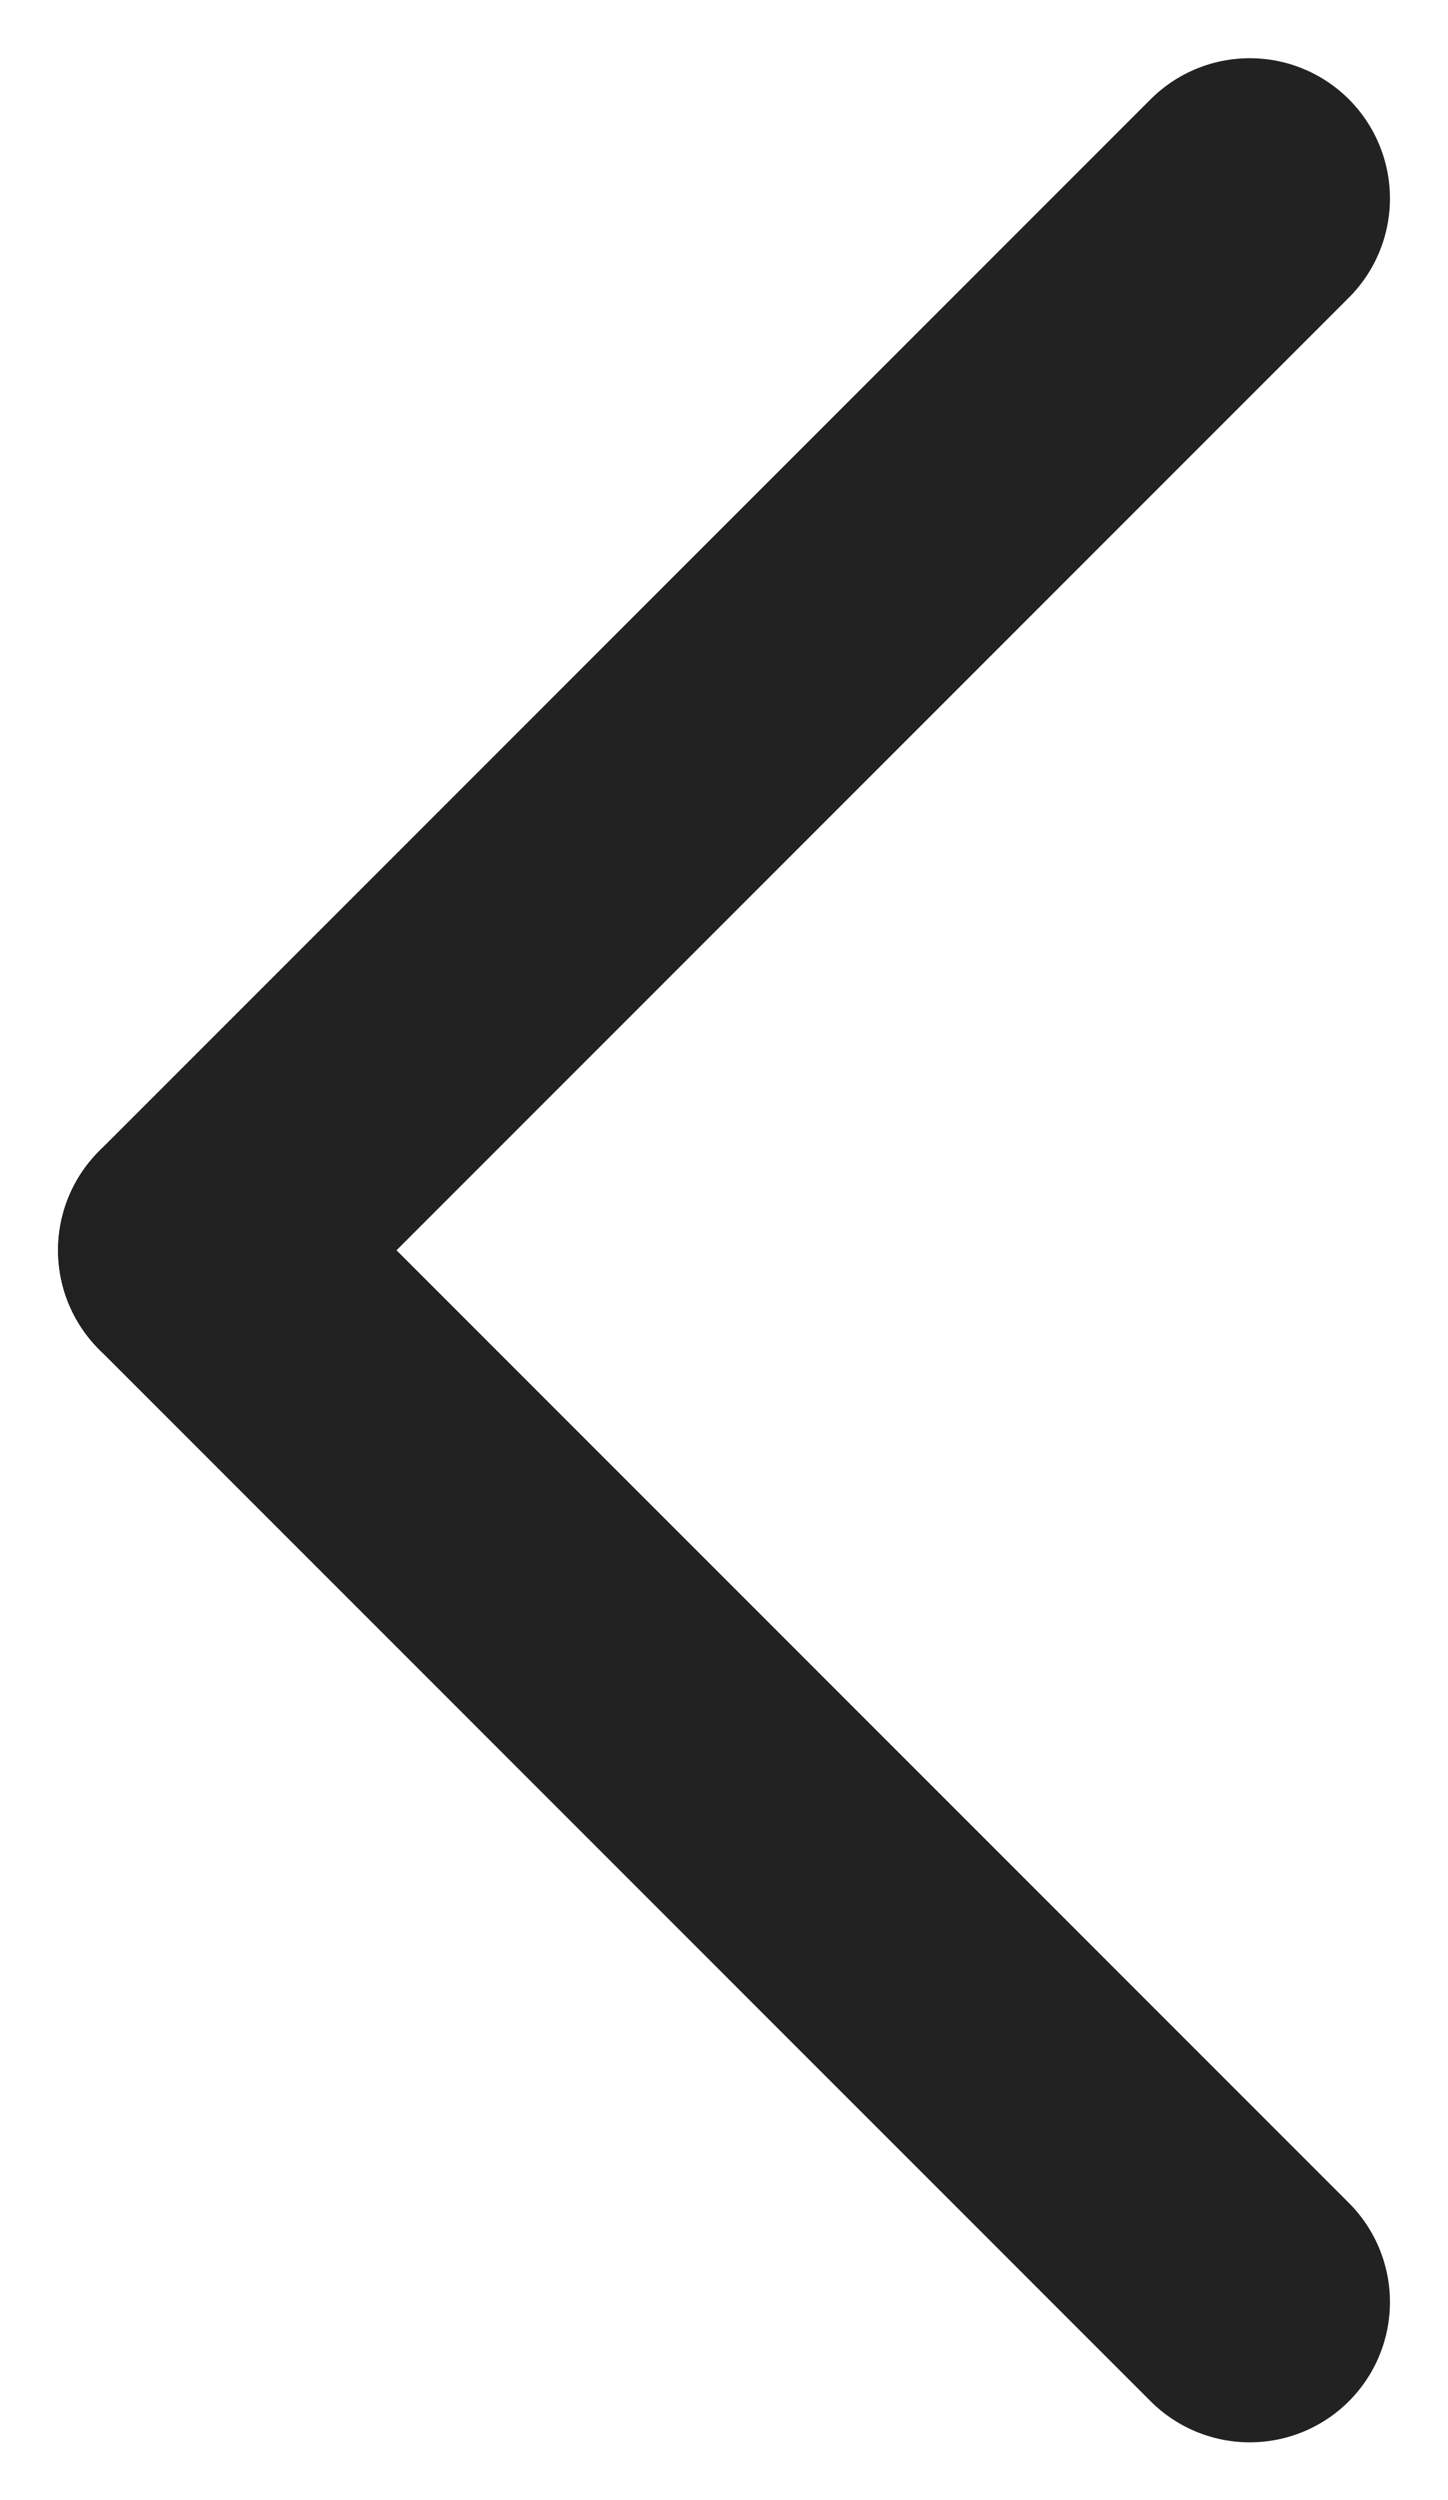
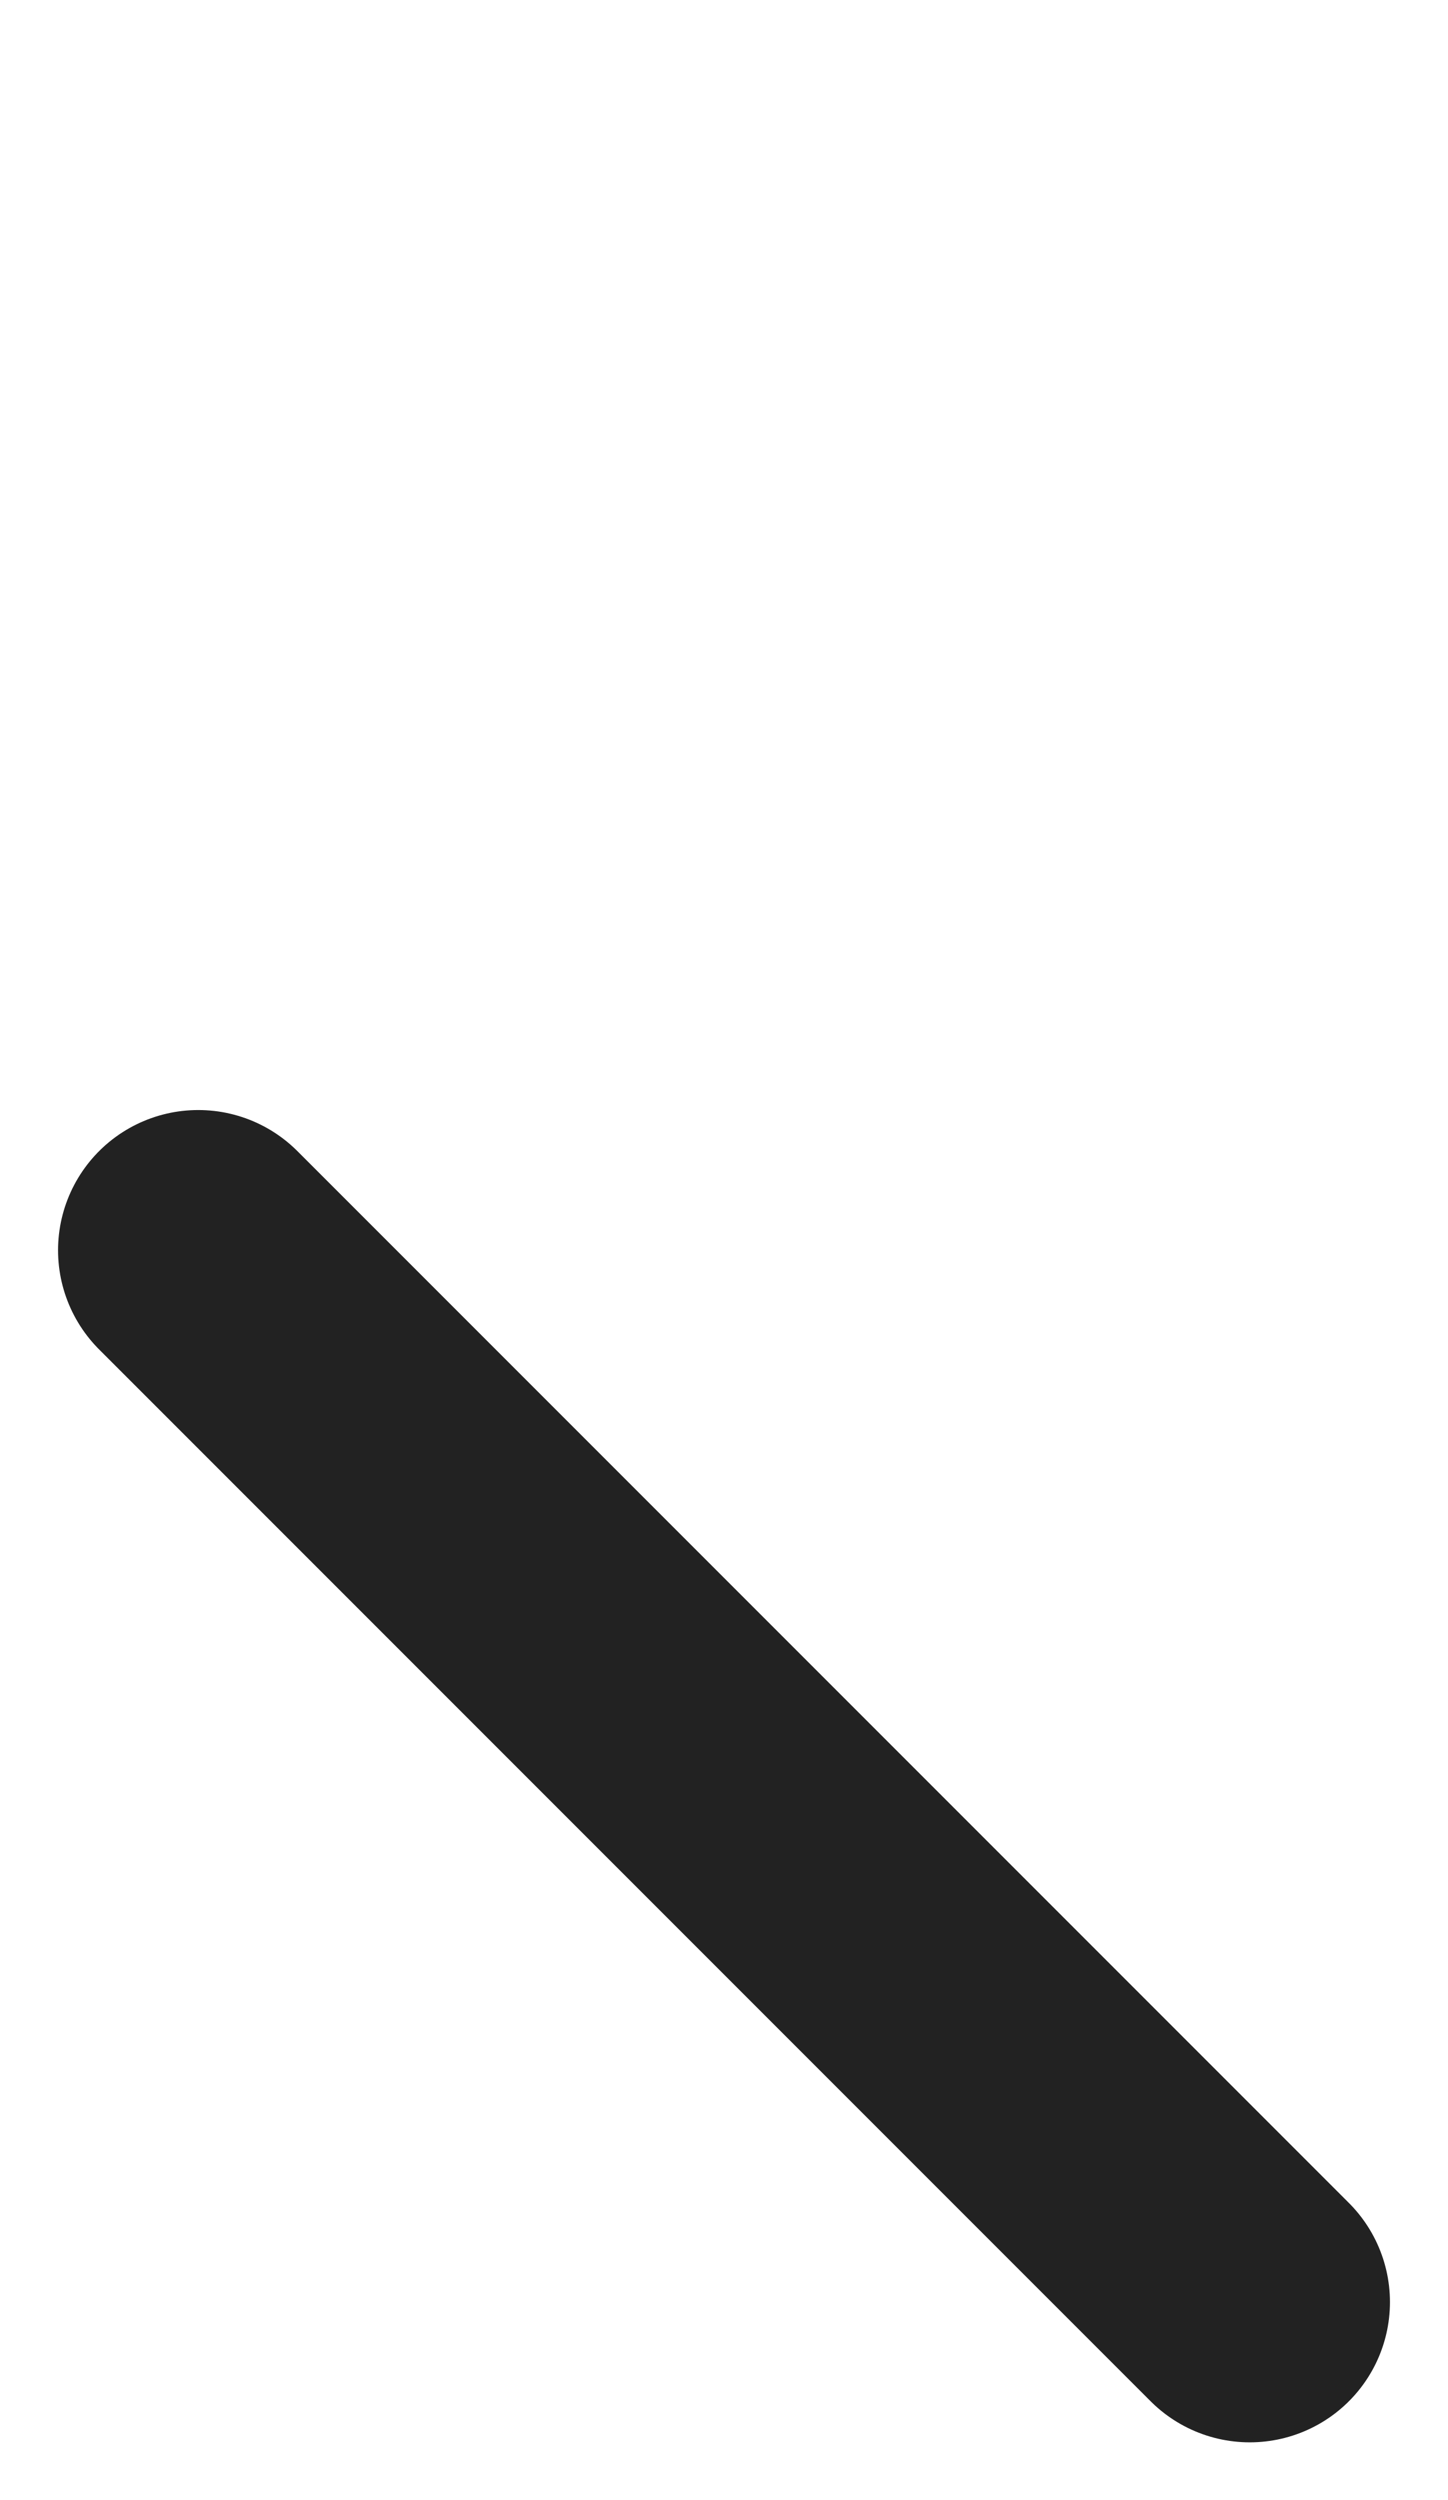
<svg xmlns="http://www.w3.org/2000/svg" width="10.328" height="17.828" viewBox="0 0 10.328 17.828">
  <g id="Grupo_12921" data-name="Grupo 12921" transform="translate(4667.432 -159.806) rotate(90)">
-     <line id="Linha_52" data-name="Linha 52" x2="7.5" y2="7.5" transform="translate(161.221 4658.518)" fill="none" stroke="#222" stroke-linecap="round" stroke-width="2" opacity="0.996" />
    <line id="Linha_53" data-name="Linha 53" x1="7.5" y2="7.5" transform="translate(168.721 4658.518)" fill="none" stroke="#222" stroke-linecap="round" stroke-width="2" opacity="0.996" />
  </g>
</svg>